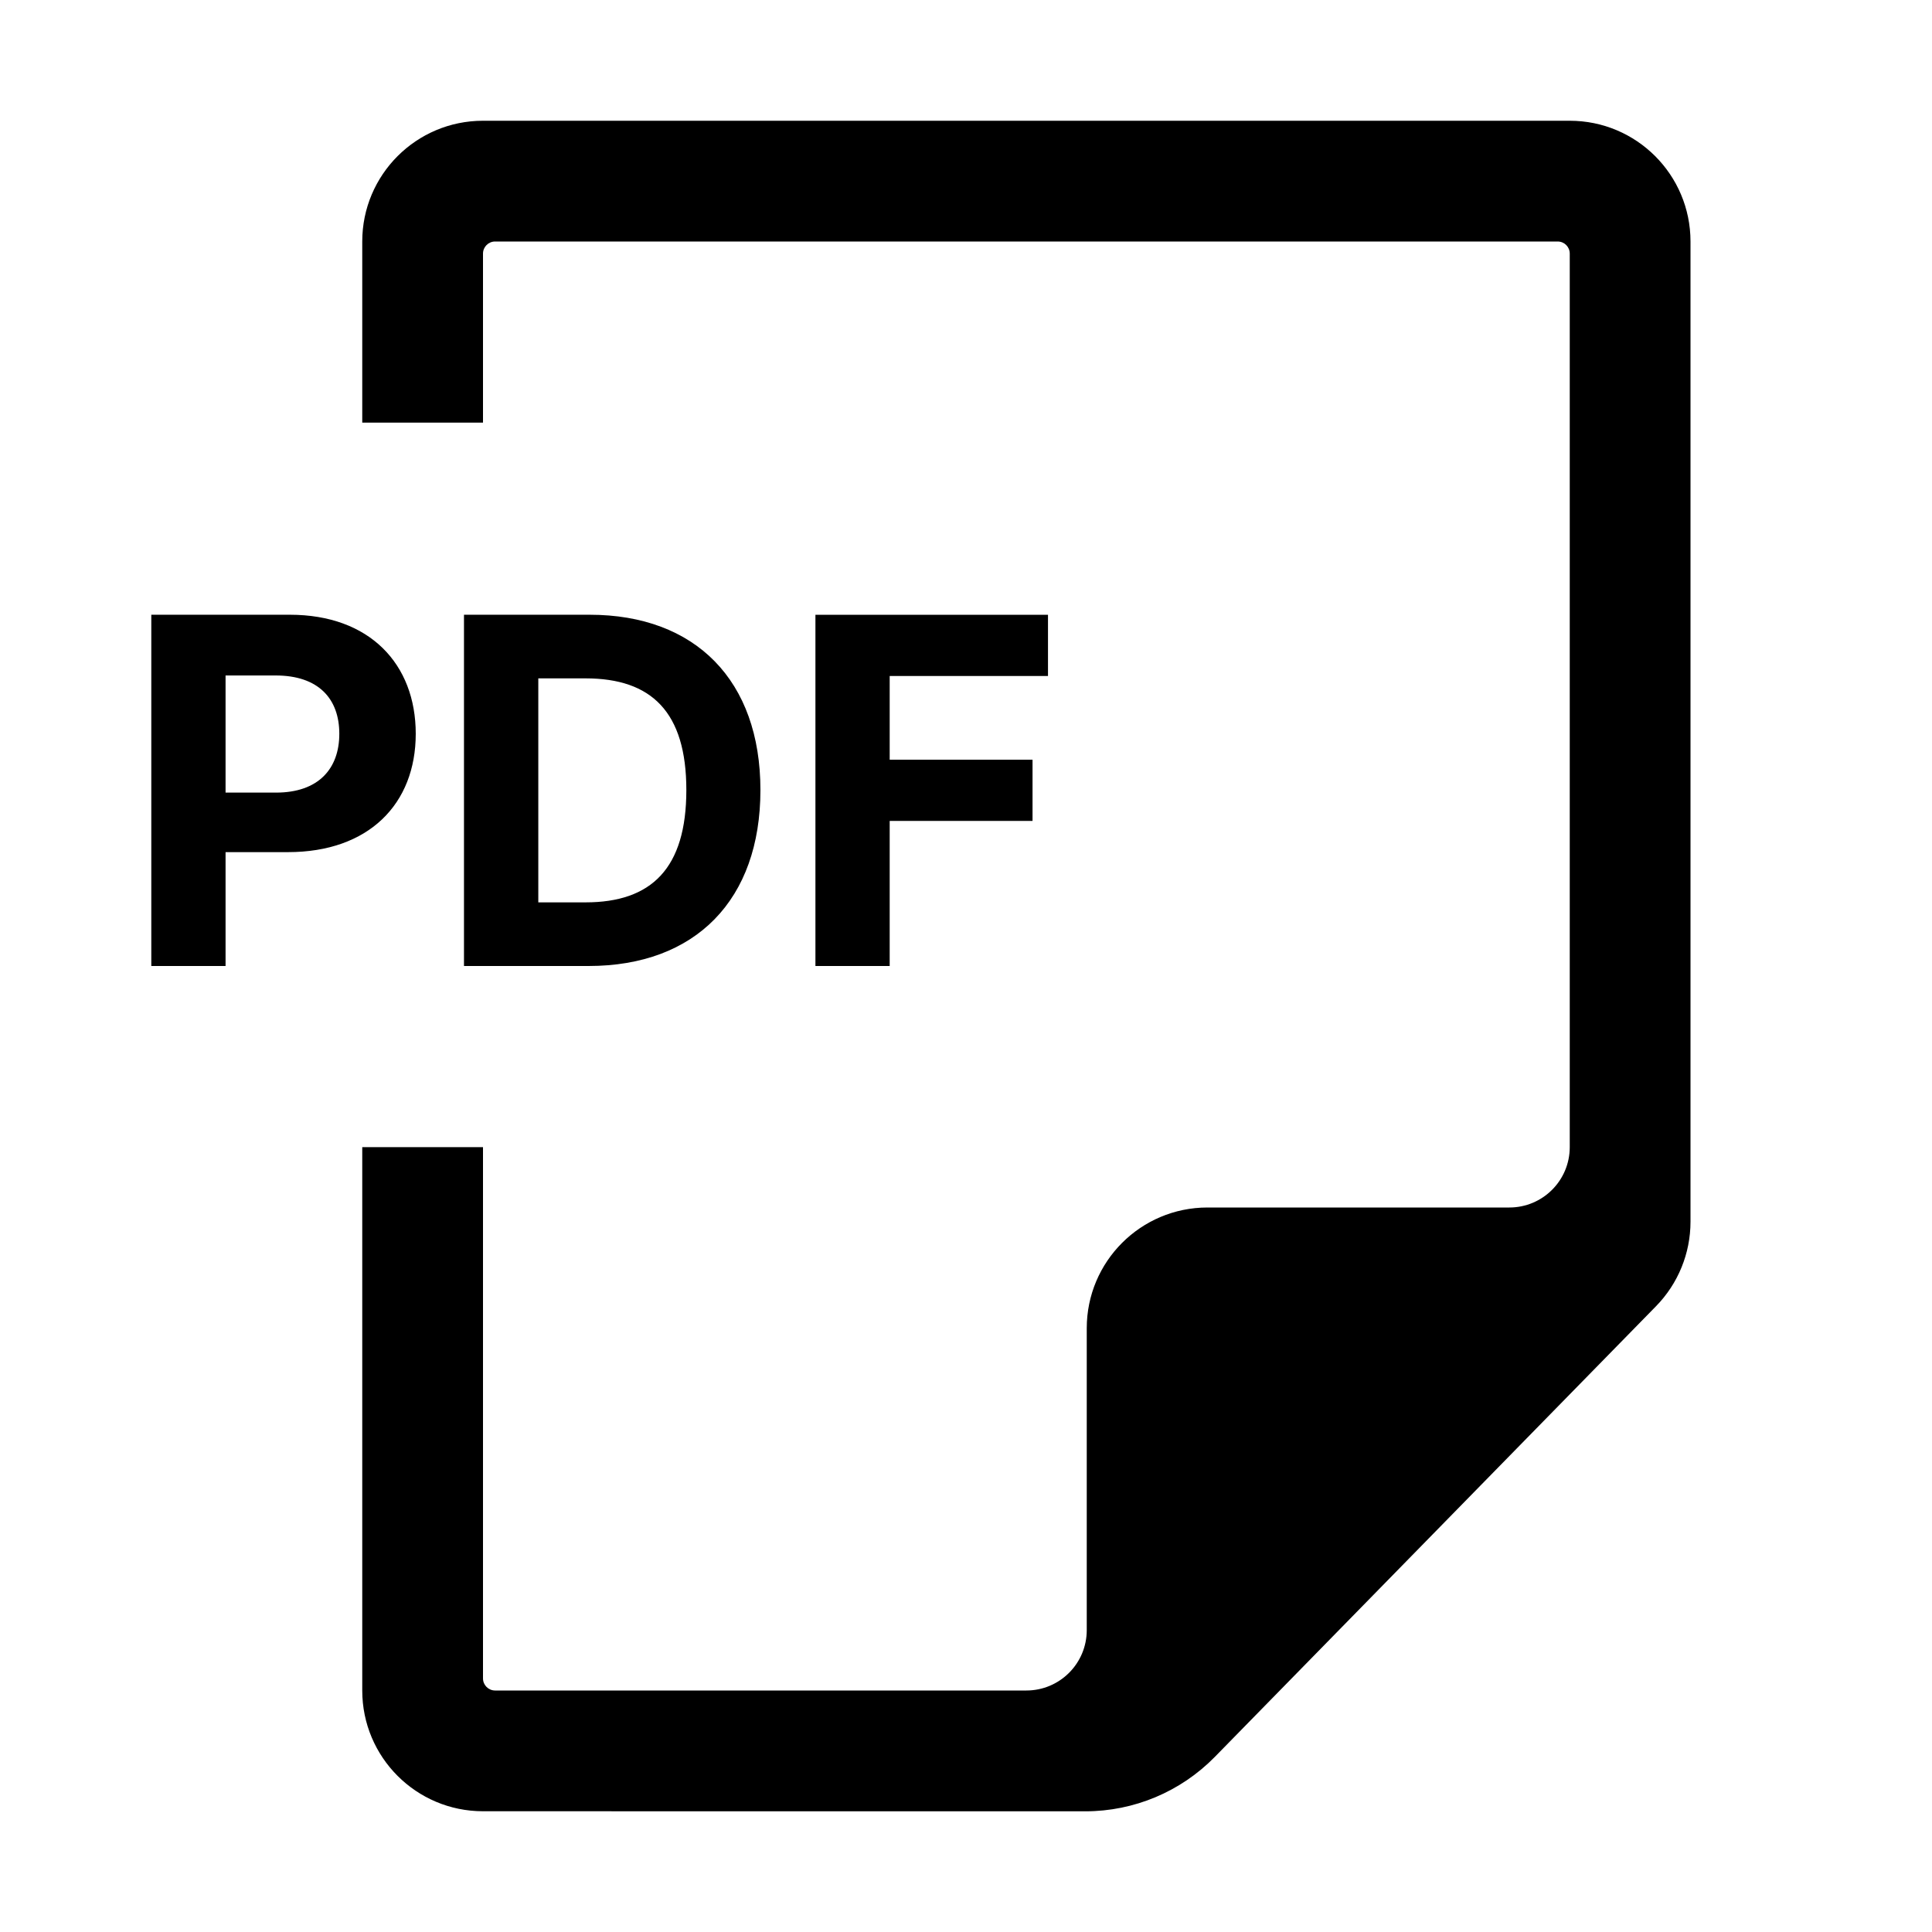
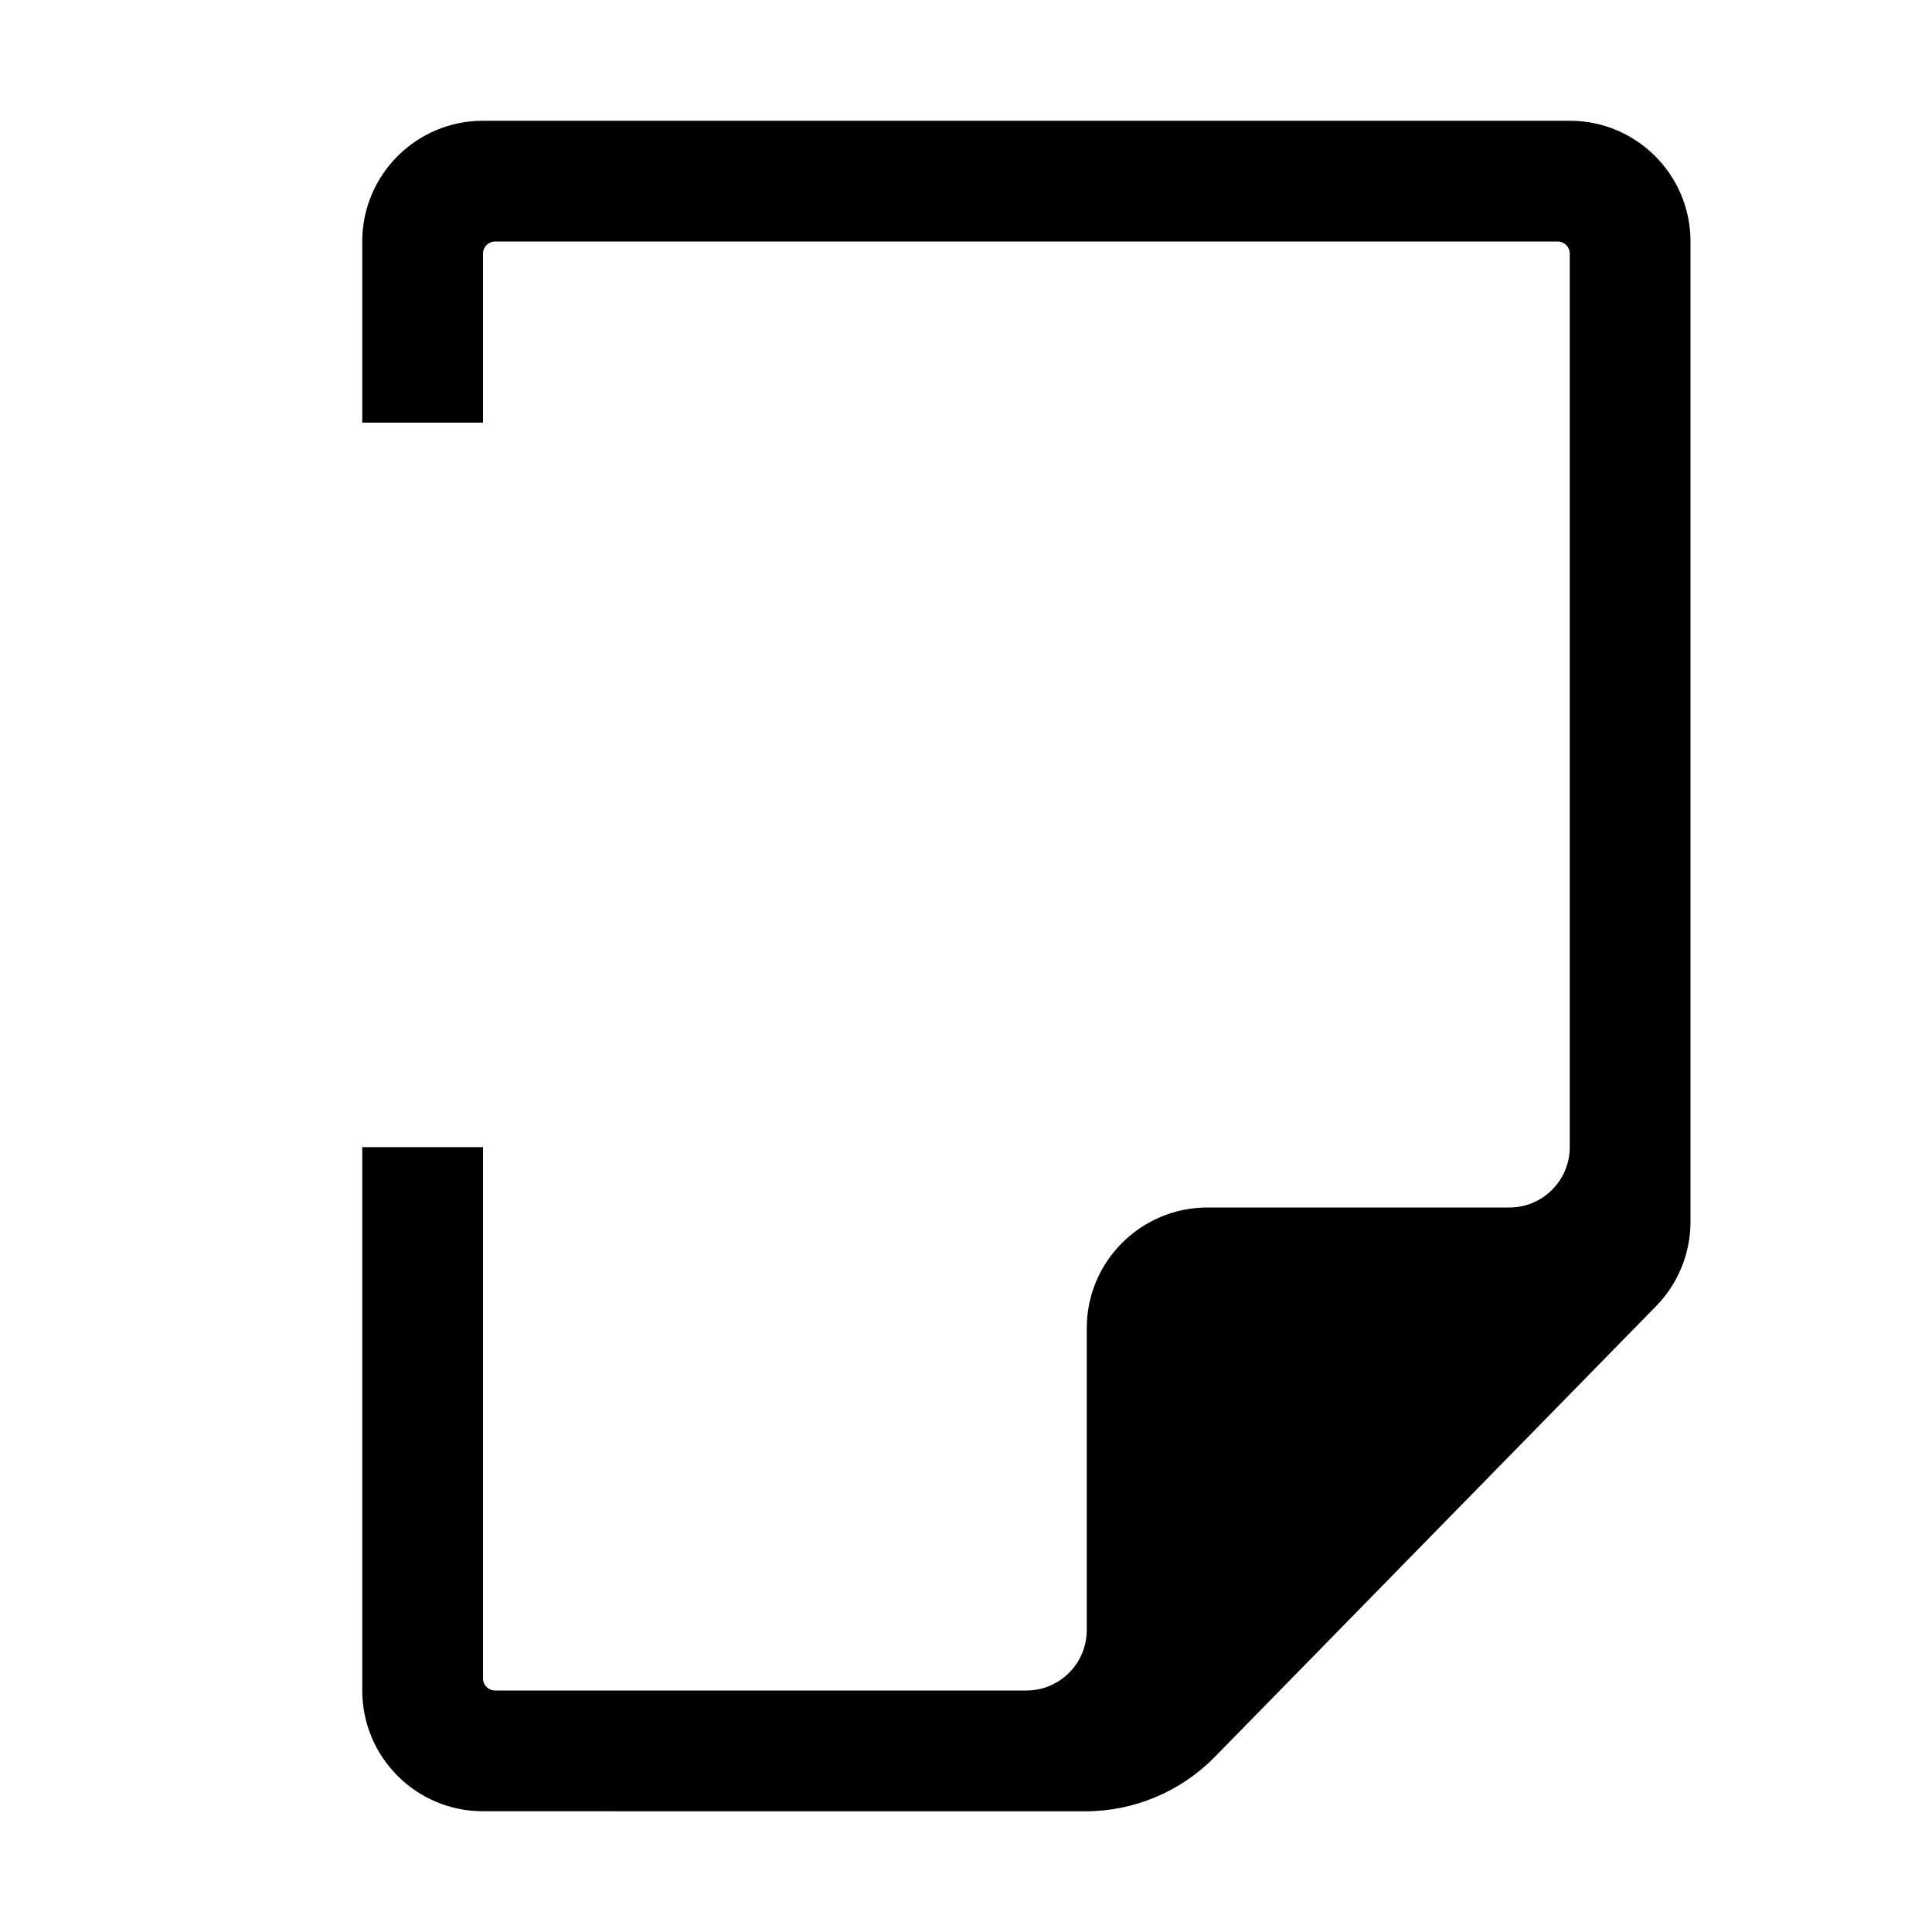
<svg xmlns="http://www.w3.org/2000/svg" width="32" height="32" viewBox="0 0 32 32" fill="currentColor">
  <path fill-rule="evenodd" clip-rule="evenodd" d="M15.5 28H8.2c-.11 0-.2-.09-.2-.2v-8.8h-2v9c0 1.105.895 2 2 2l9.977.001c.807 0 1.579-.325 2.144-.901l7.308-7.465c.366-.374.571-.876.571-1.399V4c0-1.105-.895-2-2-2H8c-1.105 0-2 .895-2 2v3h2V4.2c0-.11.09-.2.2-.2H25.8c.111 0 .2.09.2.2V19c0 .552-.448 1-1 1H20c-1.105 0-2 .895-2 2v5c0 .552-.448 1-1 1-.631-0-1.354-0-1.5-0z" />
-   <path d="M2.506 16H3.736v-1.886h1.034c1.338 0 2.116-.798 2.116-1.96 0-1.156-.764-1.972-2.085-1.972H2.506v5.818zm1.23-2.872v-1.94h.83c.71 0 1.054.386 1.054.966 0 .577-.344.974-1.048.974H3.736zm6.012 2.872c1.773 0 2.847-1.097 2.847-2.915 0-1.812-1.074-2.903-2.83-2.903H7.685v5.818h2.062zm-.832-1.054v-3.71h.784c1.091 0 1.668.557 1.668 1.849 0 1.298-.577 1.861-1.67 1.861h-.781zm4.59 1.054h1.23v-2.403h2.366v-1.014h-2.366v-1.386h2.622v-1.014h-3.852v5.818z" />
</svg>